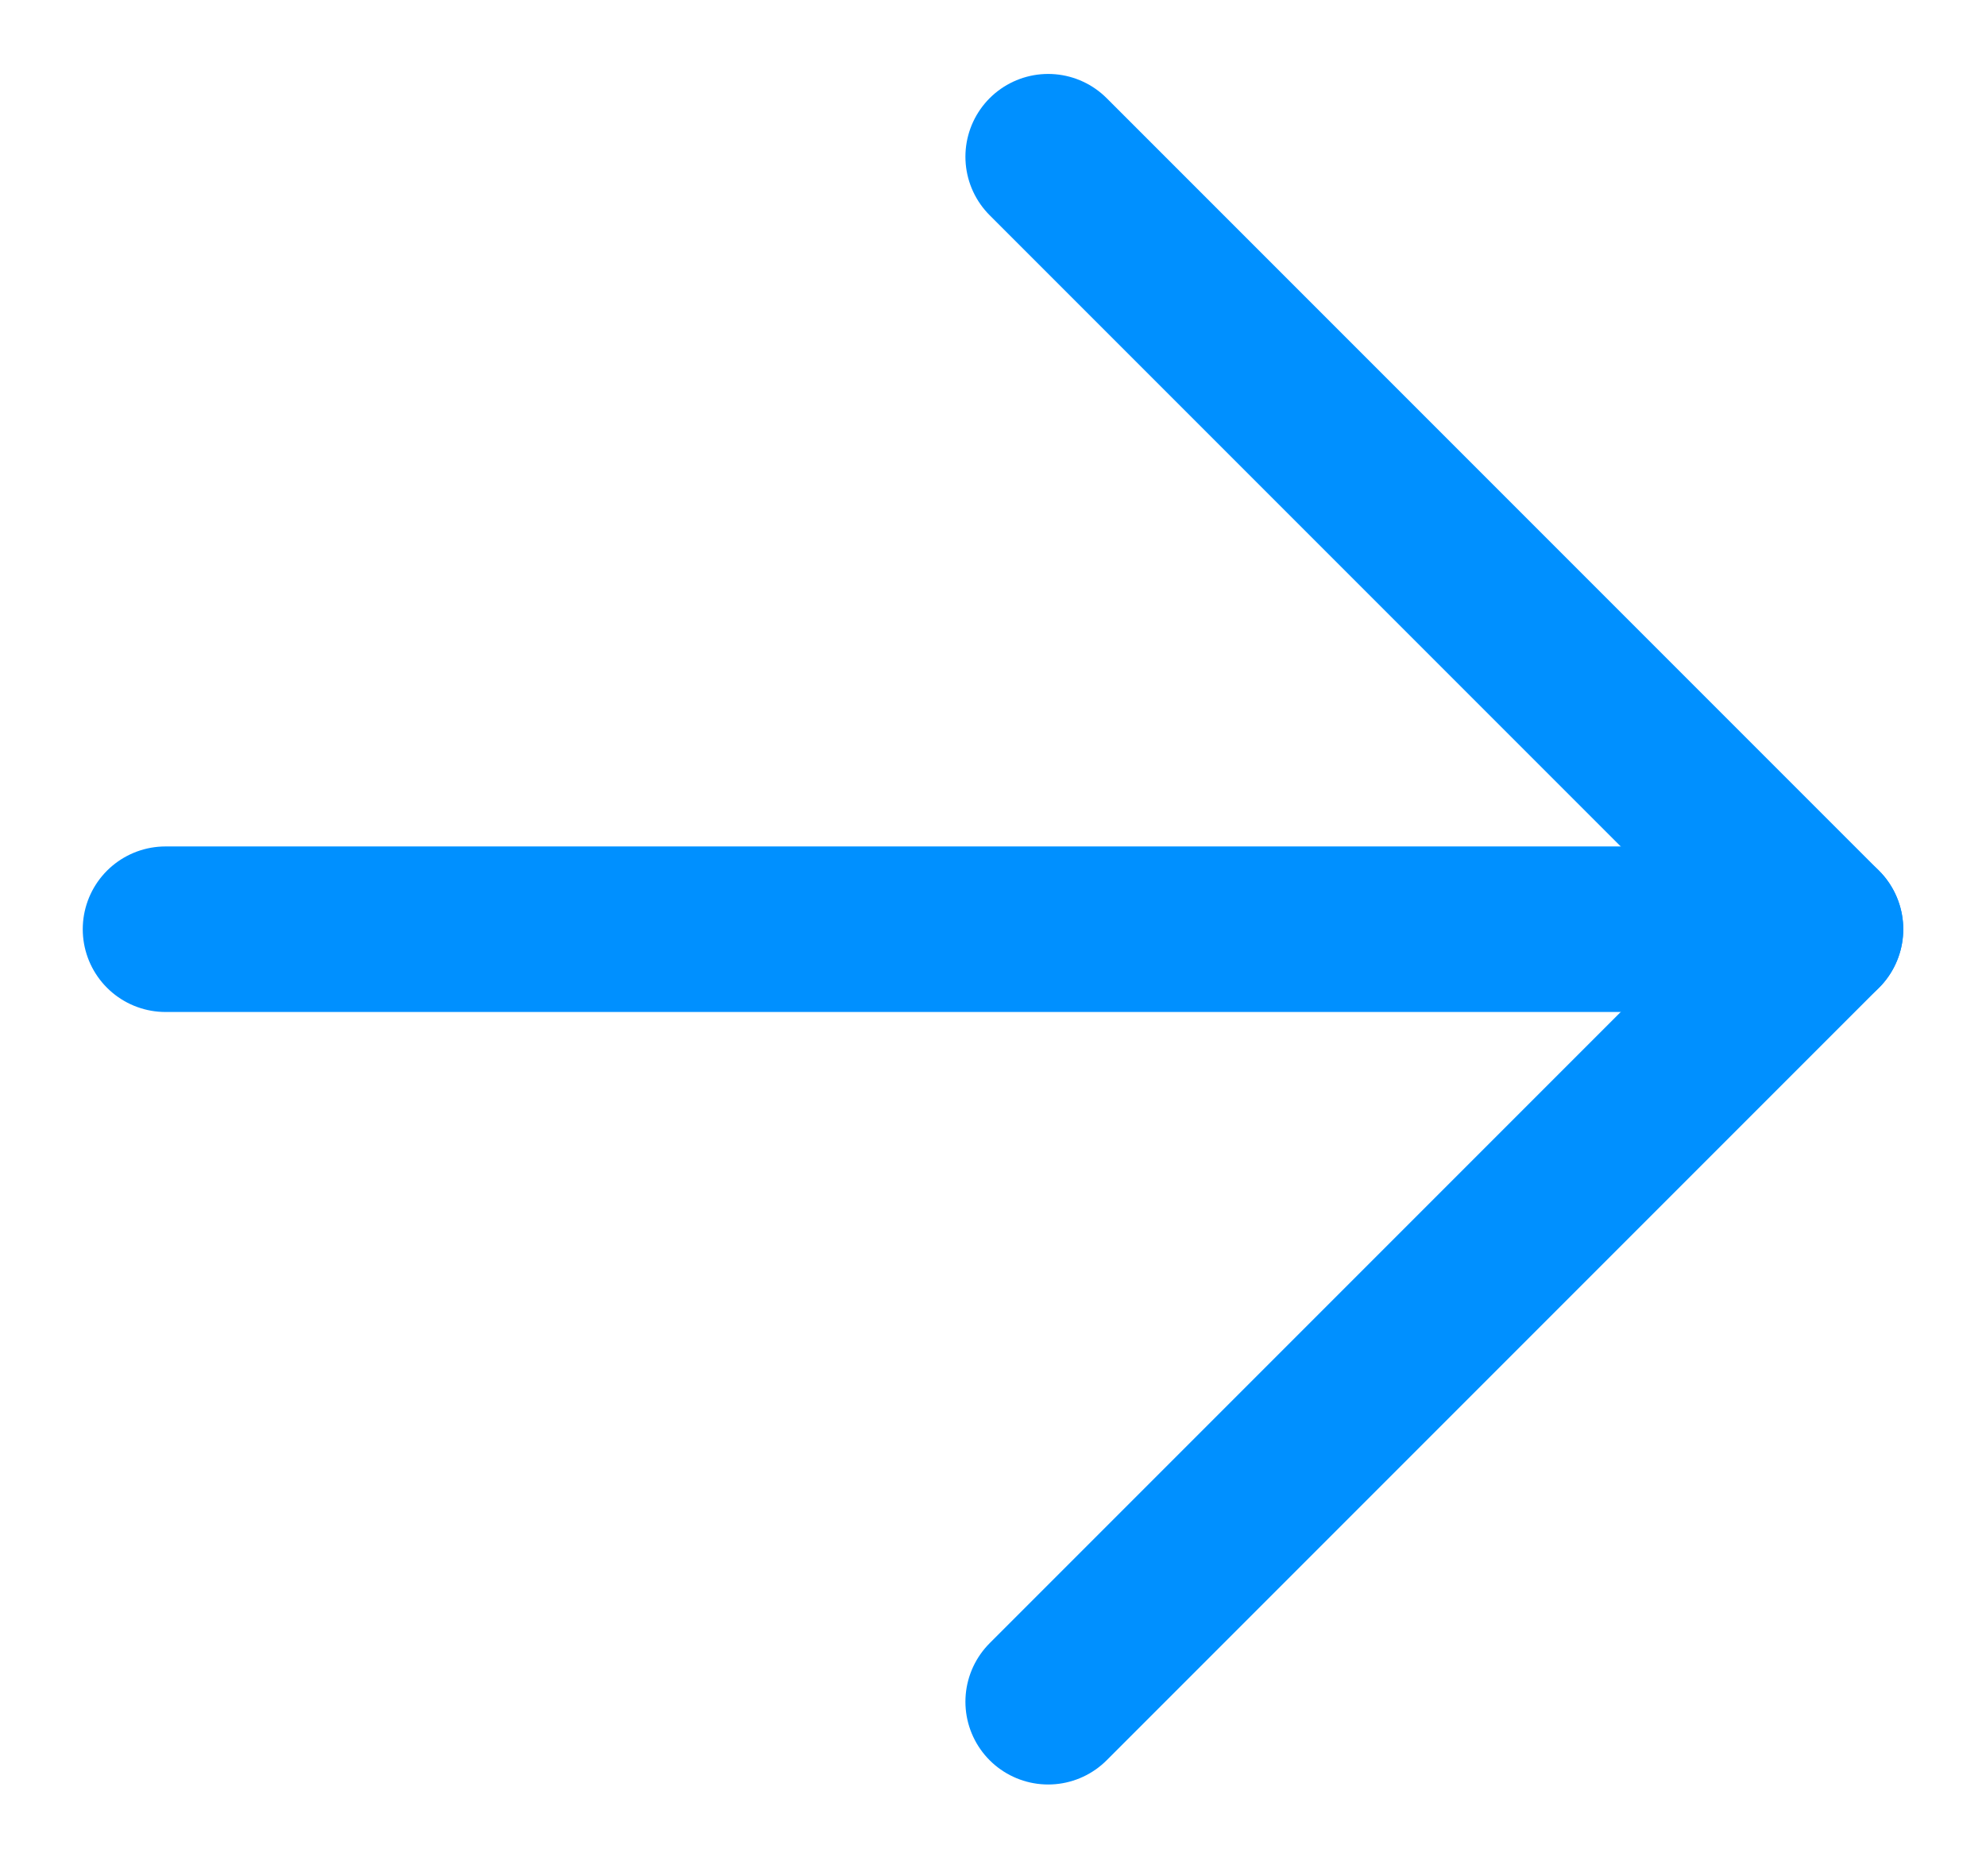
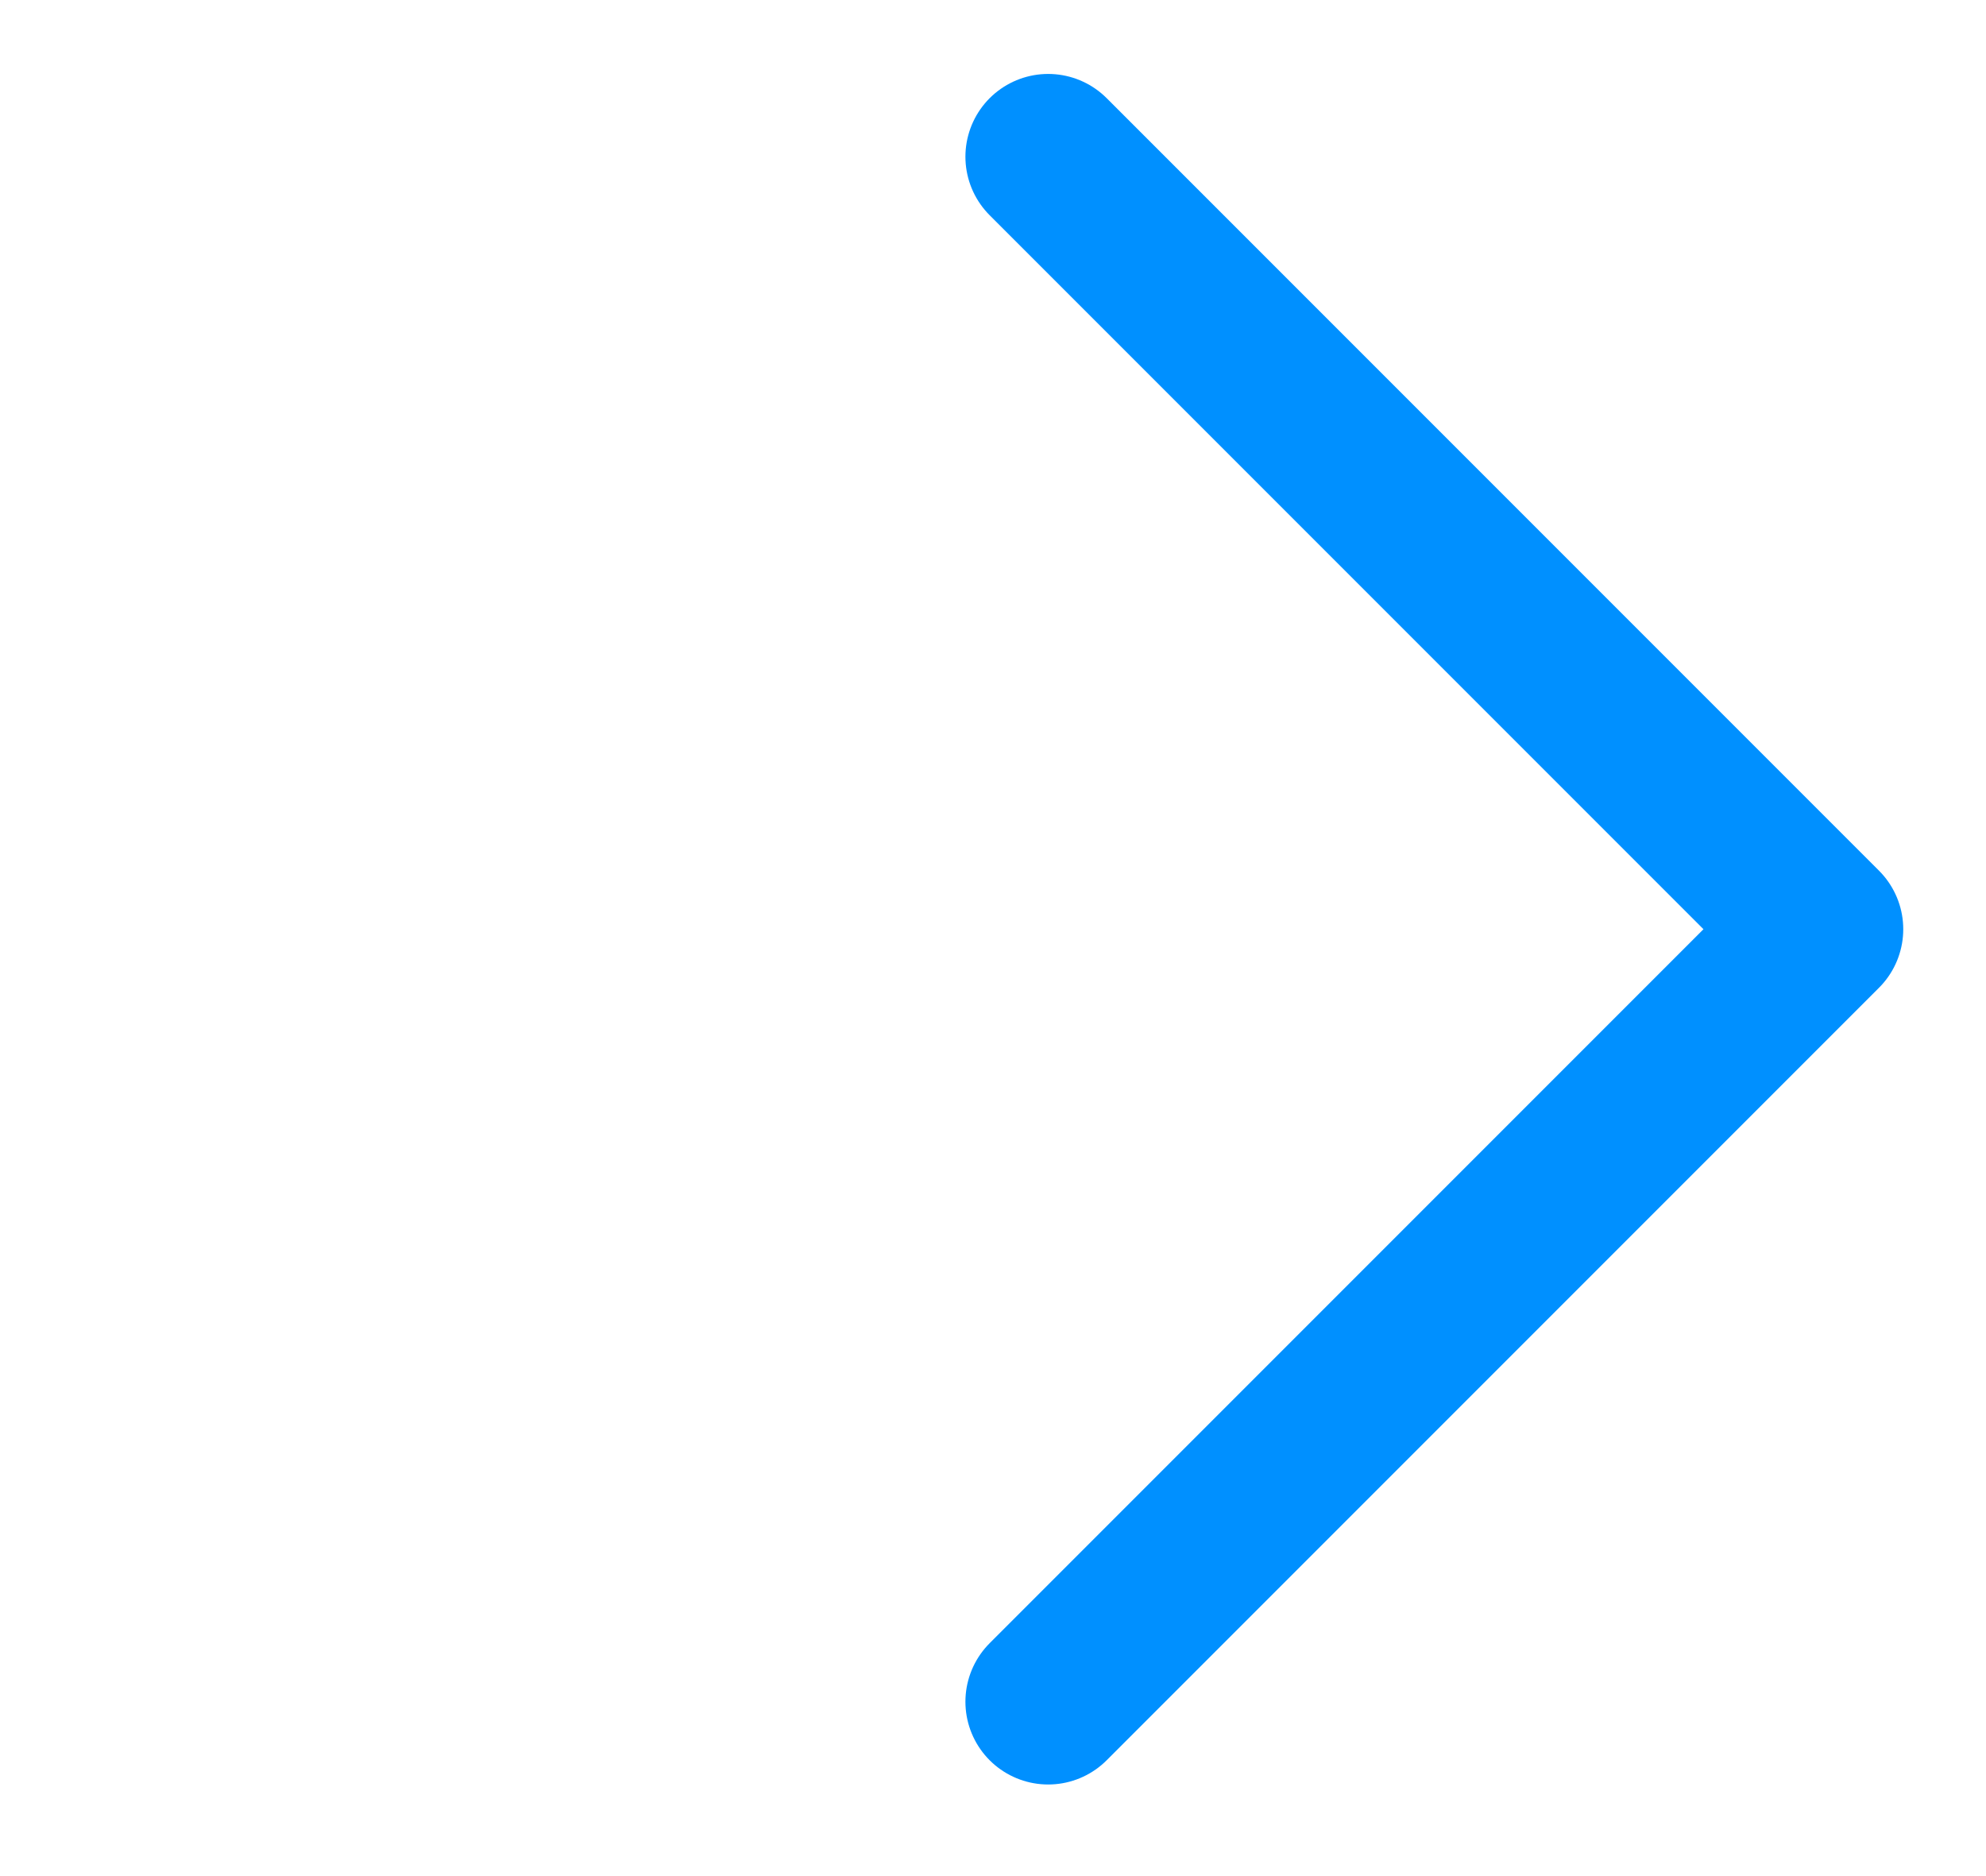
<svg xmlns="http://www.w3.org/2000/svg" width="18" height="17" viewBox="0 0 18 17" fill="none">
  <g id="Arrow Right">
-     <path id="Vector" d="M1.5 8.42H16.5" stroke="#0090FF" stroke-width="1.5" stroke-linecap="round" stroke-linejoin="round" />
    <path id="Vector_2" d="M9.5 15.42L16.5 8.42L9.5 1.42" stroke="#0090FF" stroke-width="1.5" stroke-linecap="round" stroke-linejoin="round" />
  </g>
</svg>